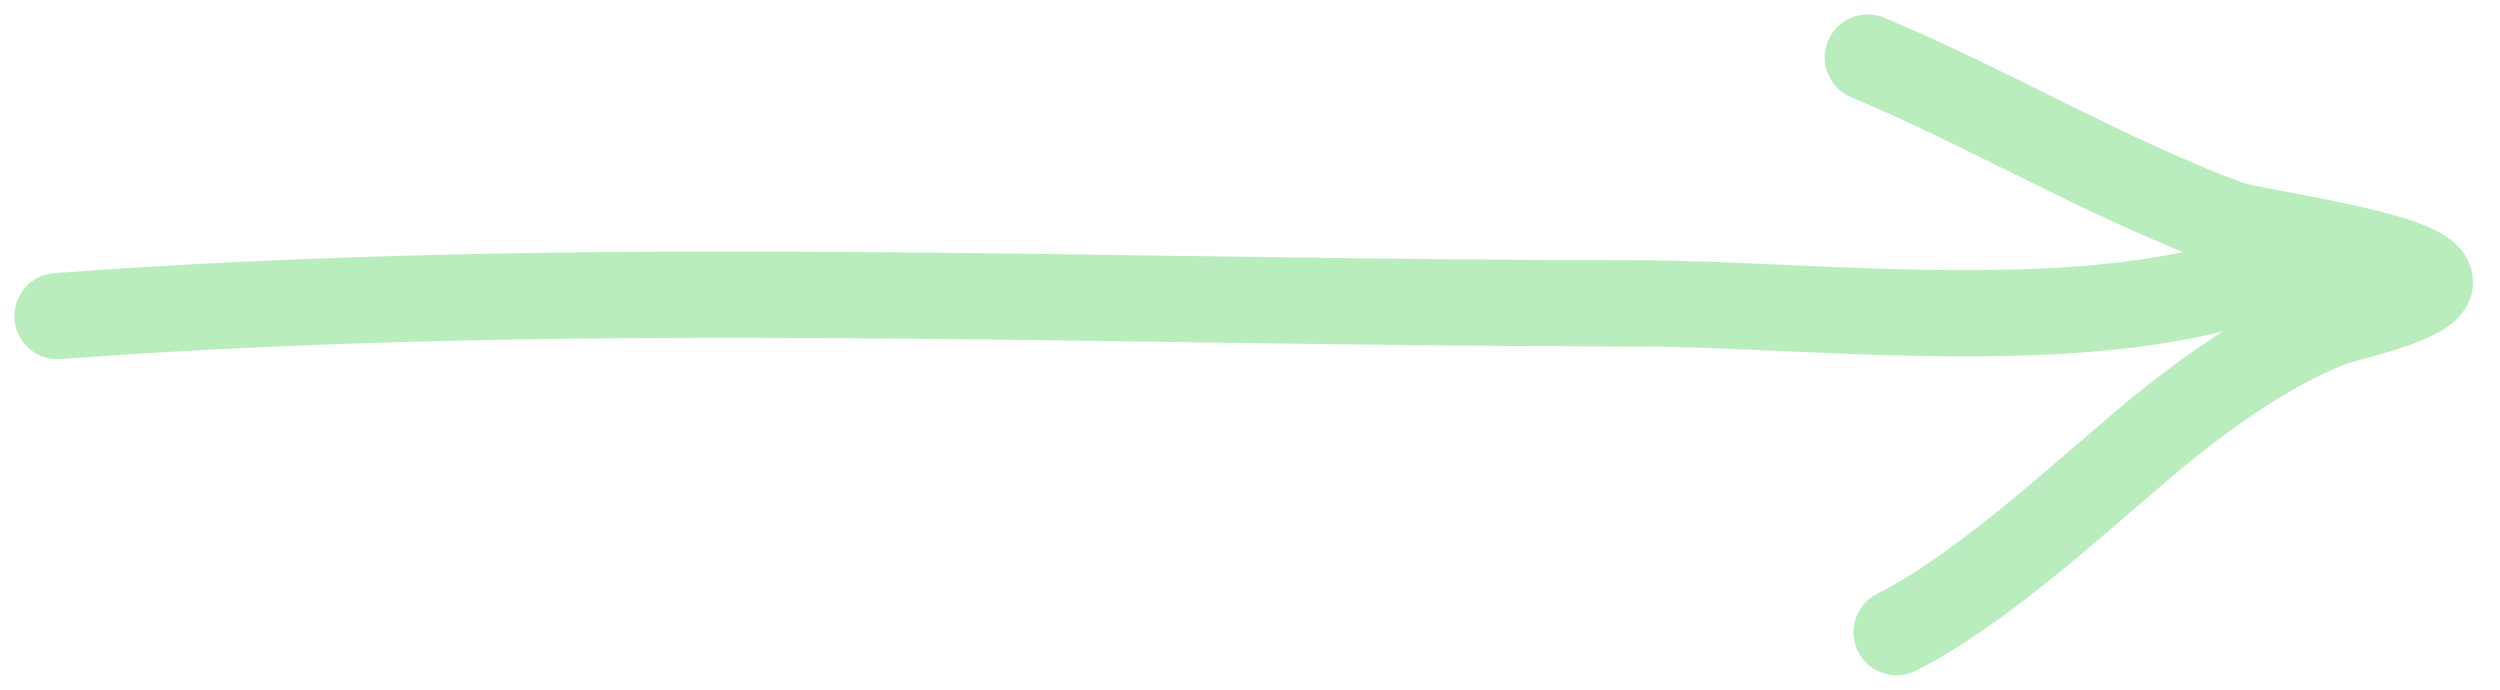
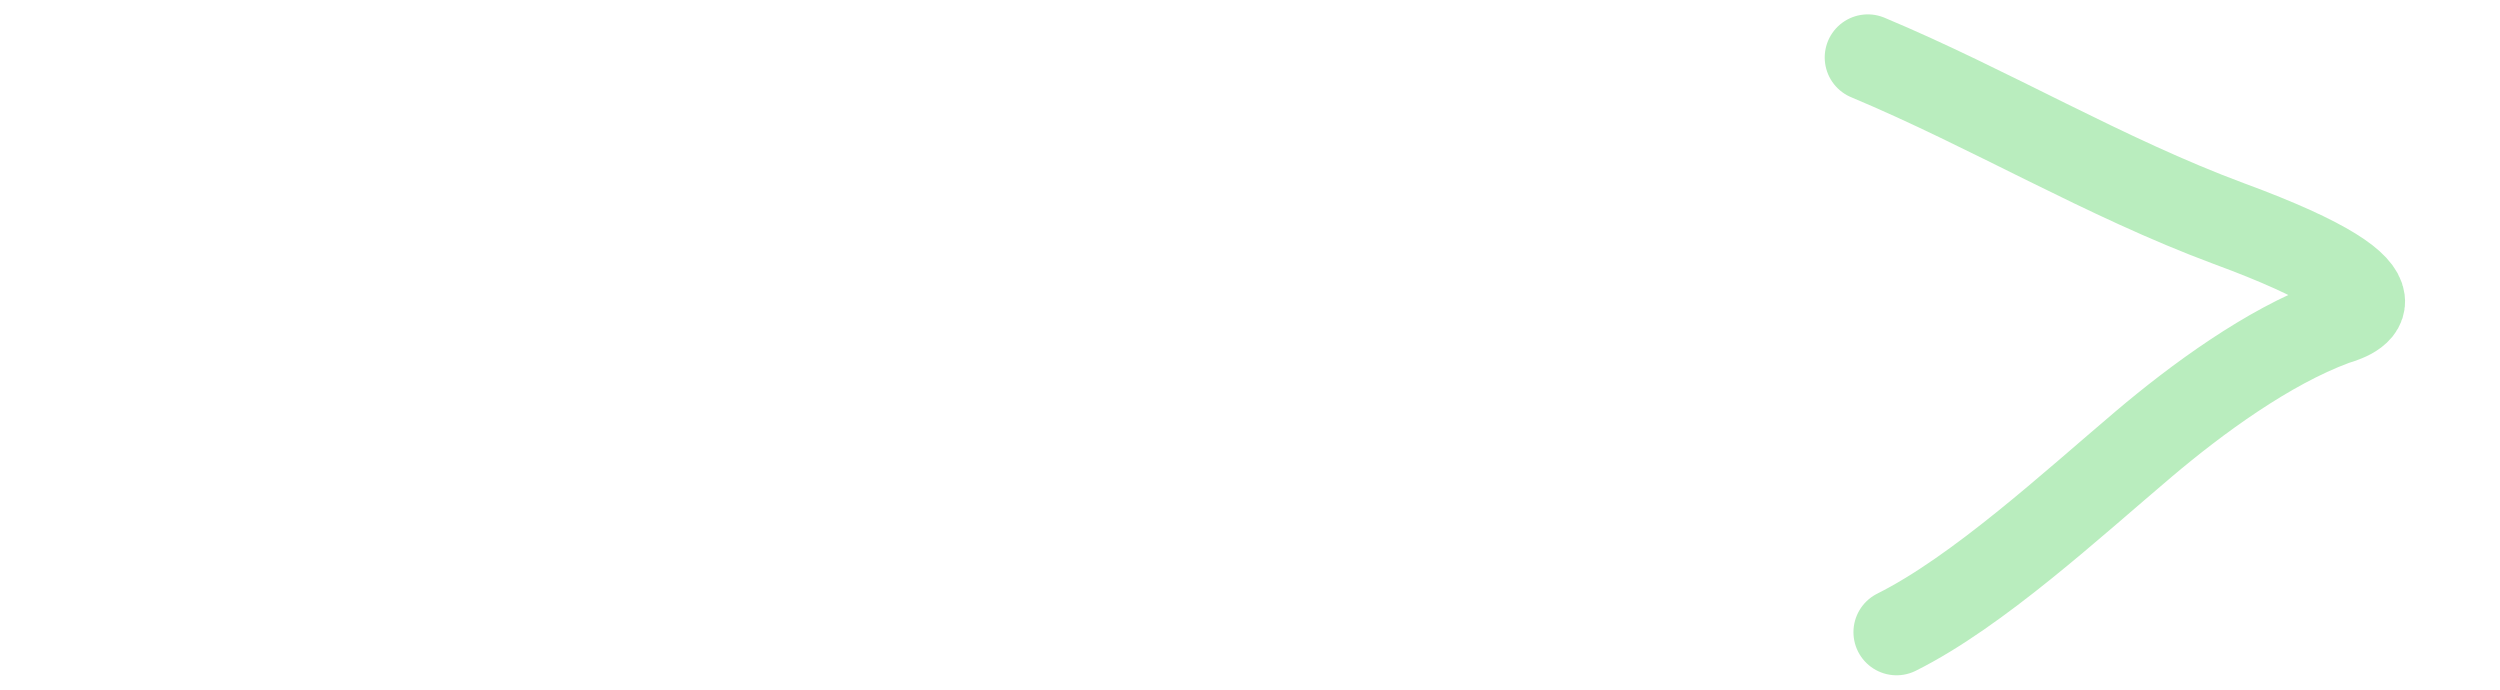
<svg xmlns="http://www.w3.org/2000/svg" width="87" height="24" viewBox="0 0 87 24" fill="none">
-   <path d="M2 11C20.351 9.641 38.522 10.556 56.889 10.556C63.406 10.556 74.007 11.997 80 9" stroke="#B9EDBE" stroke-width="3" stroke-linecap="round" />
-   <path d="M65 2C69.251 3.78 73.236 6.173 77.556 7.778C78.384 8.085 84.348 8.842 84.556 9.778C84.695 10.406 81.56 11.097 81.222 11.222C78.928 12.072 76.457 13.882 74.611 15.444C72.094 17.574 68.832 20.584 66 22" stroke="#B9EDBE" stroke-width="3" stroke-linecap="round" />
+   <path d="M65 2C69.251 3.78 73.236 6.173 77.556 7.778C84.695 10.406 81.56 11.097 81.222 11.222C78.928 12.072 76.457 13.882 74.611 15.444C72.094 17.574 68.832 20.584 66 22" stroke="#B9EDBE" stroke-width="3" stroke-linecap="round" />
</svg>